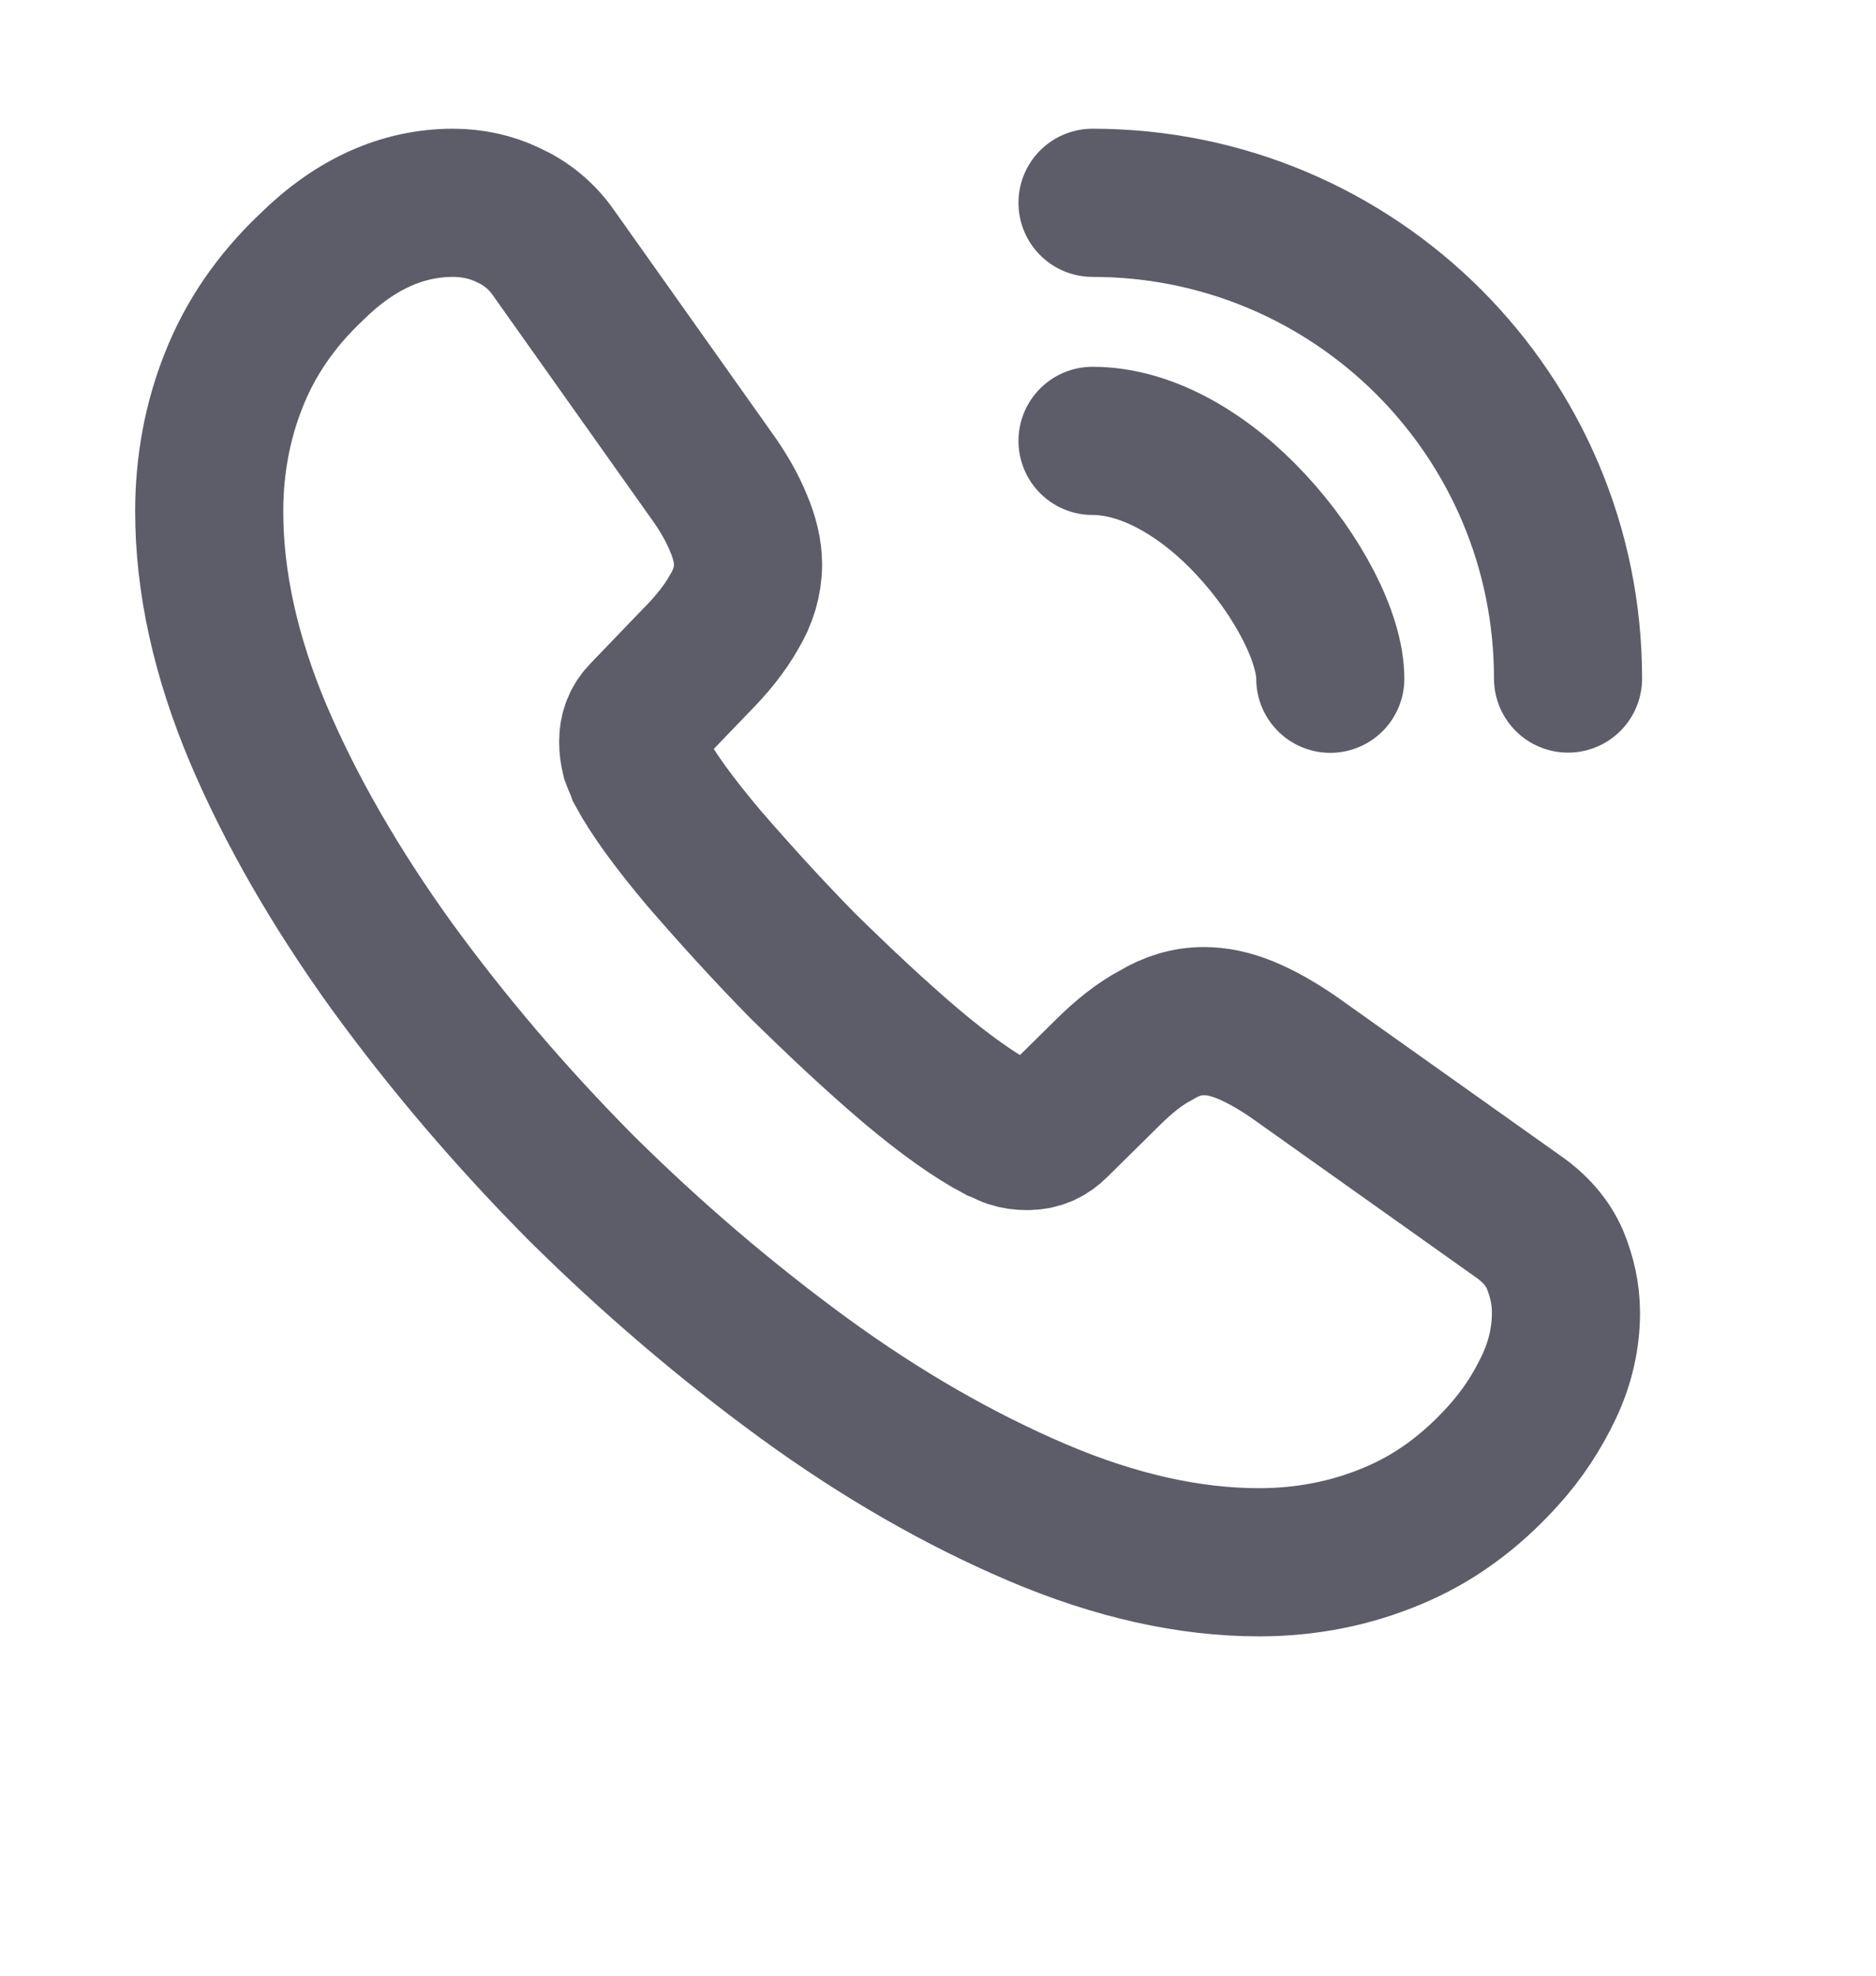
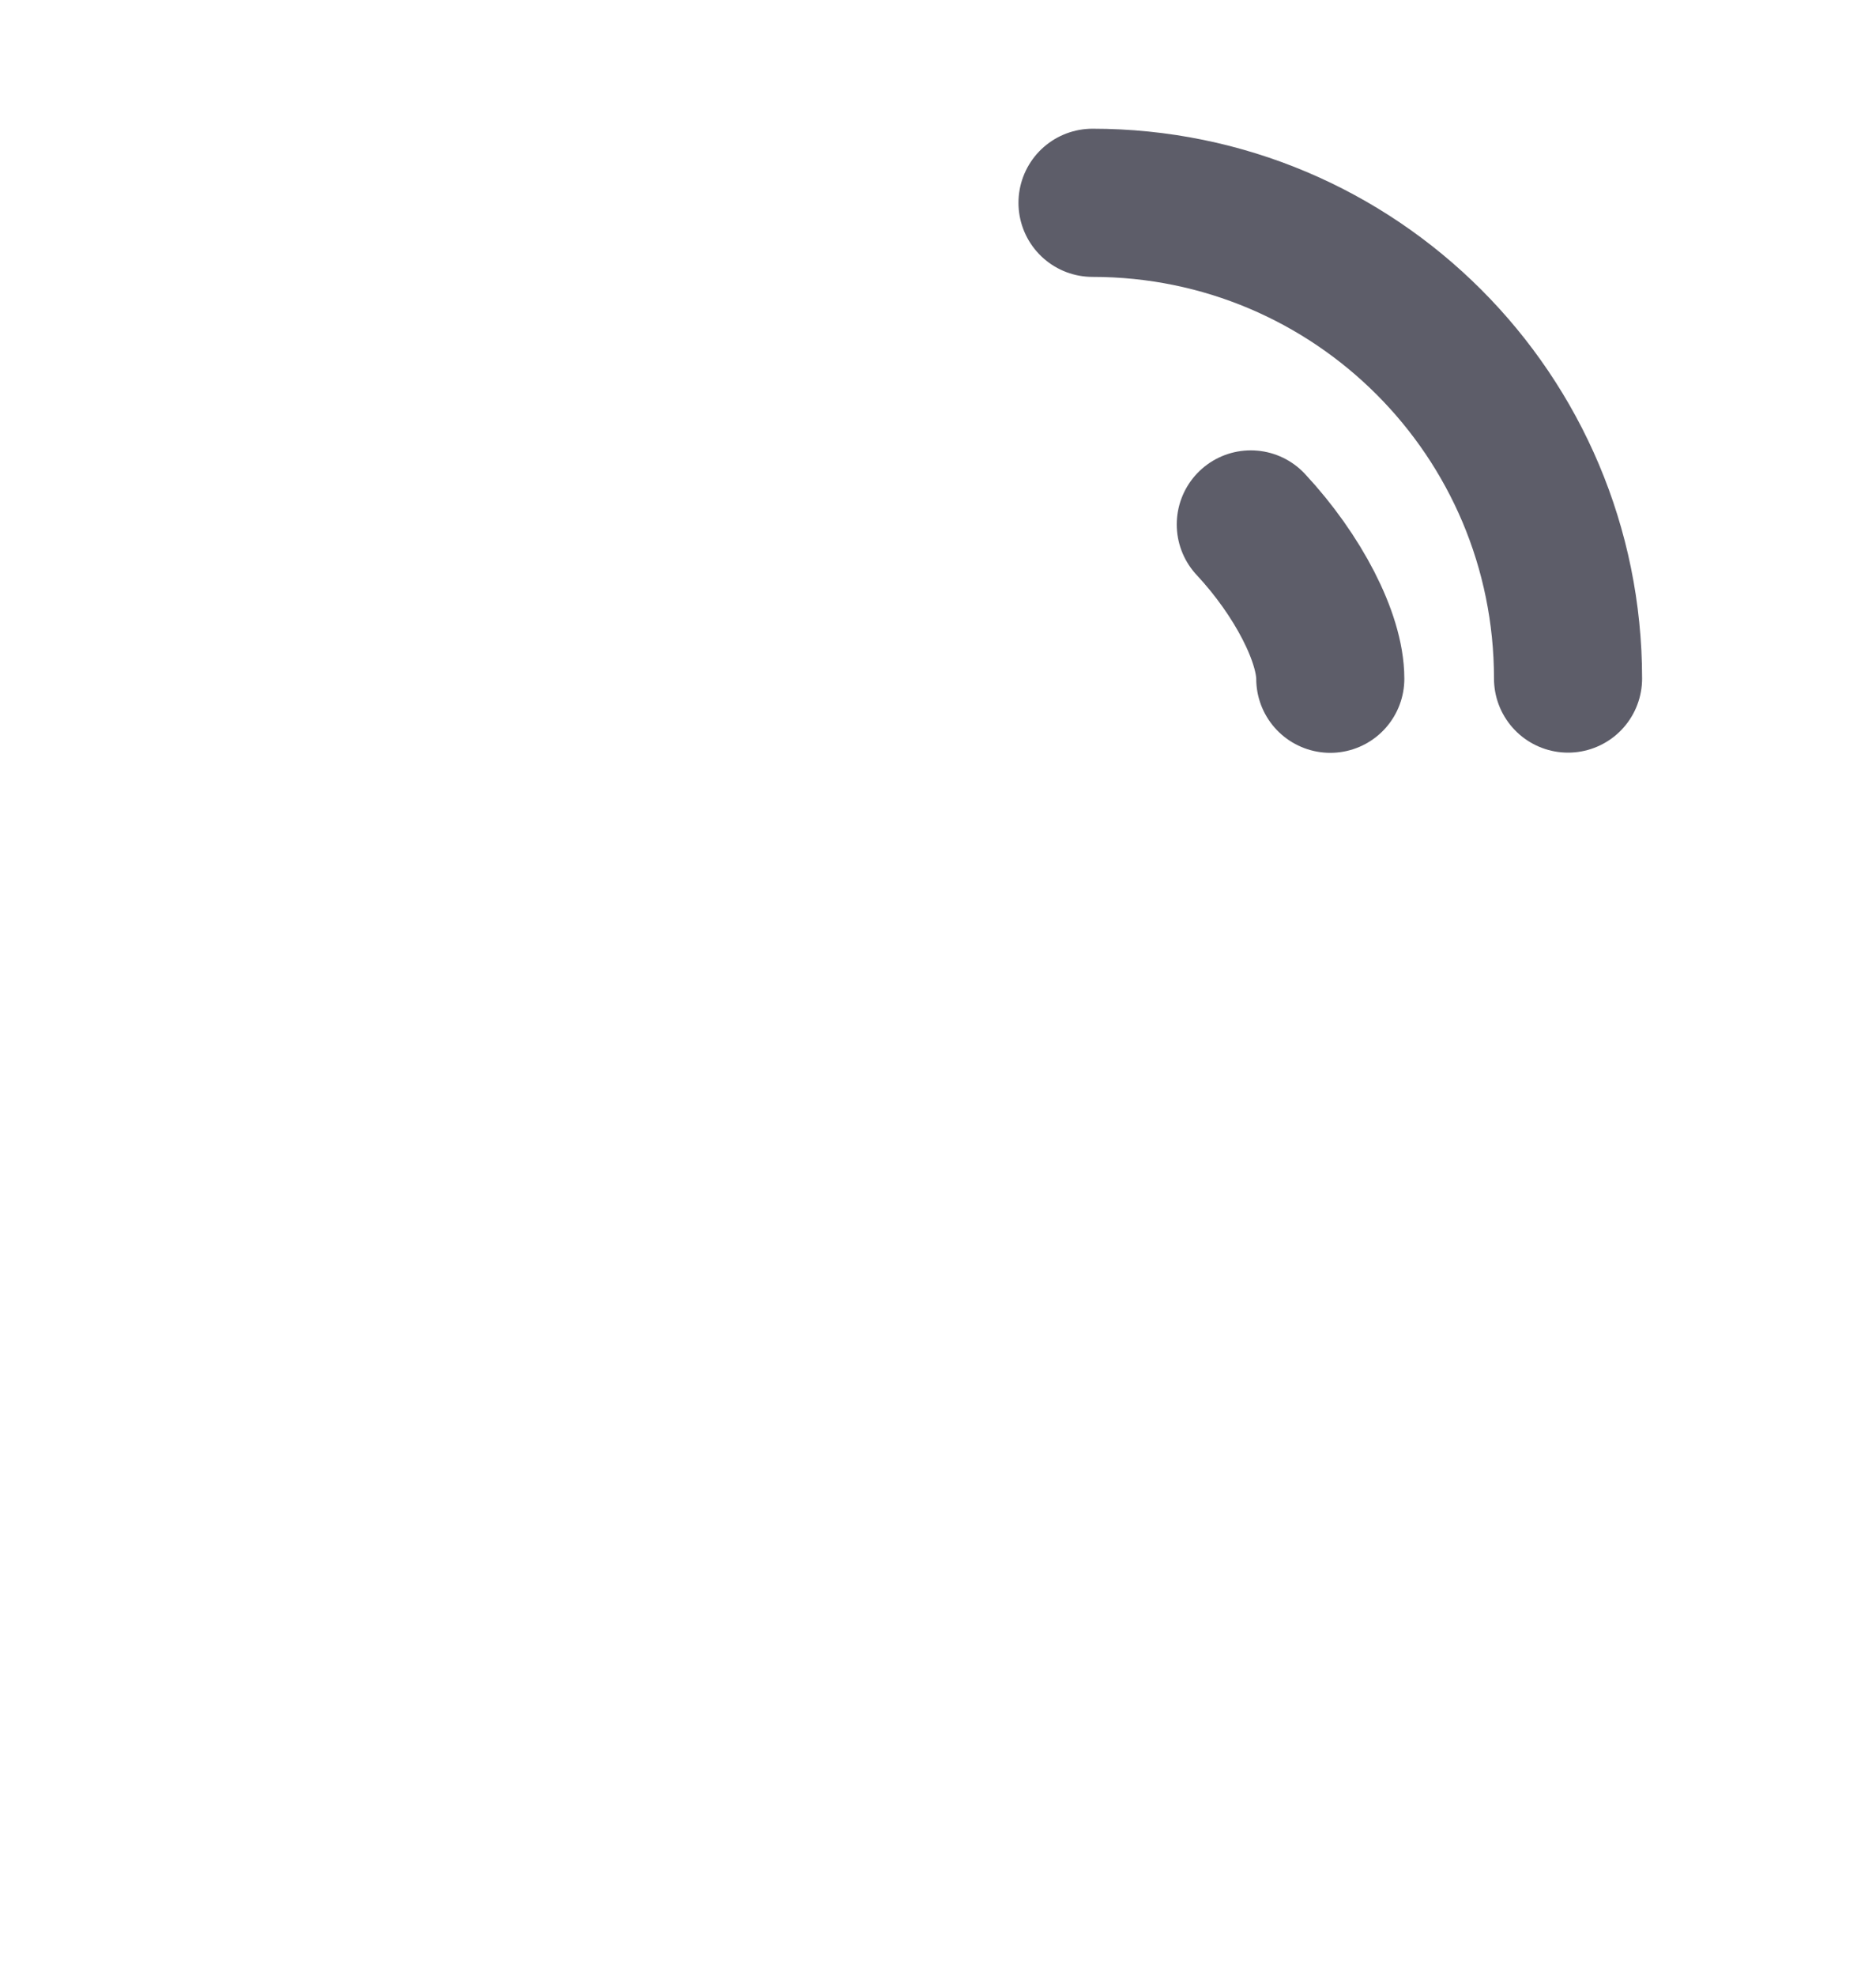
<svg xmlns="http://www.w3.org/2000/svg" width="19" height="20" viewBox="0 0 19 20" fill="none">
-   <path d="M15.86 13.289C15.86 13.537 15.805 13.792 15.688 14.039C15.571 14.287 15.42 14.521 15.22 14.741C14.883 15.113 14.512 15.381 14.092 15.553C13.679 15.725 13.232 15.815 12.75 15.815C12.048 15.815 11.298 15.649 10.507 15.312C9.716 14.975 8.924 14.521 8.14 13.95C7.349 13.372 6.599 12.732 5.883 12.023C5.174 11.308 4.534 10.558 3.963 9.773C3.399 8.989 2.945 8.204 2.615 7.427C2.284 6.642 2.119 5.892 2.119 5.177C2.119 4.709 2.202 4.262 2.367 3.849C2.532 3.429 2.793 3.044 3.158 2.7C3.599 2.266 4.08 2.053 4.589 2.053C4.782 2.053 4.975 2.094 5.147 2.177C5.326 2.259 5.484 2.383 5.608 2.562L7.204 4.812C7.328 4.984 7.417 5.142 7.479 5.294C7.541 5.438 7.576 5.583 7.576 5.713C7.576 5.879 7.528 6.044 7.431 6.202C7.342 6.36 7.211 6.525 7.046 6.69L6.523 7.234C6.447 7.31 6.413 7.399 6.413 7.509C6.413 7.564 6.42 7.613 6.433 7.668C6.454 7.723 6.475 7.764 6.489 7.805C6.612 8.032 6.826 8.328 7.128 8.686C7.438 9.044 7.768 9.408 8.126 9.773C8.498 10.138 8.856 10.475 9.22 10.785C9.578 11.087 9.874 11.294 10.108 11.418C10.142 11.431 10.184 11.452 10.232 11.473C10.287 11.493 10.342 11.5 10.404 11.5C10.521 11.5 10.61 11.459 10.686 11.383L11.209 10.867C11.381 10.695 11.546 10.565 11.704 10.482C11.863 10.386 12.021 10.337 12.193 10.337C12.324 10.337 12.461 10.365 12.613 10.427C12.764 10.489 12.922 10.578 13.094 10.695L15.372 12.312C15.551 12.436 15.675 12.581 15.75 12.753C15.819 12.925 15.86 13.097 15.86 13.289Z" stroke="#5D5D69" stroke-width="1.5" stroke-miterlimit="10" />
-   <path d="M13.473 6.871C13.473 6.458 13.149 5.825 12.668 5.309C12.227 4.834 11.643 4.463 11.065 4.463" stroke="#5D5D69" stroke-width="1.5" stroke-linecap="round" stroke-linejoin="round" />
+   <path d="M13.473 6.871C13.473 6.458 13.149 5.825 12.668 5.309" stroke="#5D5D69" stroke-width="1.5" stroke-linecap="round" stroke-linejoin="round" />
  <path d="M15.881 6.869C15.881 4.206 13.727 2.053 11.065 2.053" stroke="#5D5D69" stroke-width="1.5" stroke-linecap="round" stroke-linejoin="round" />
</svg>